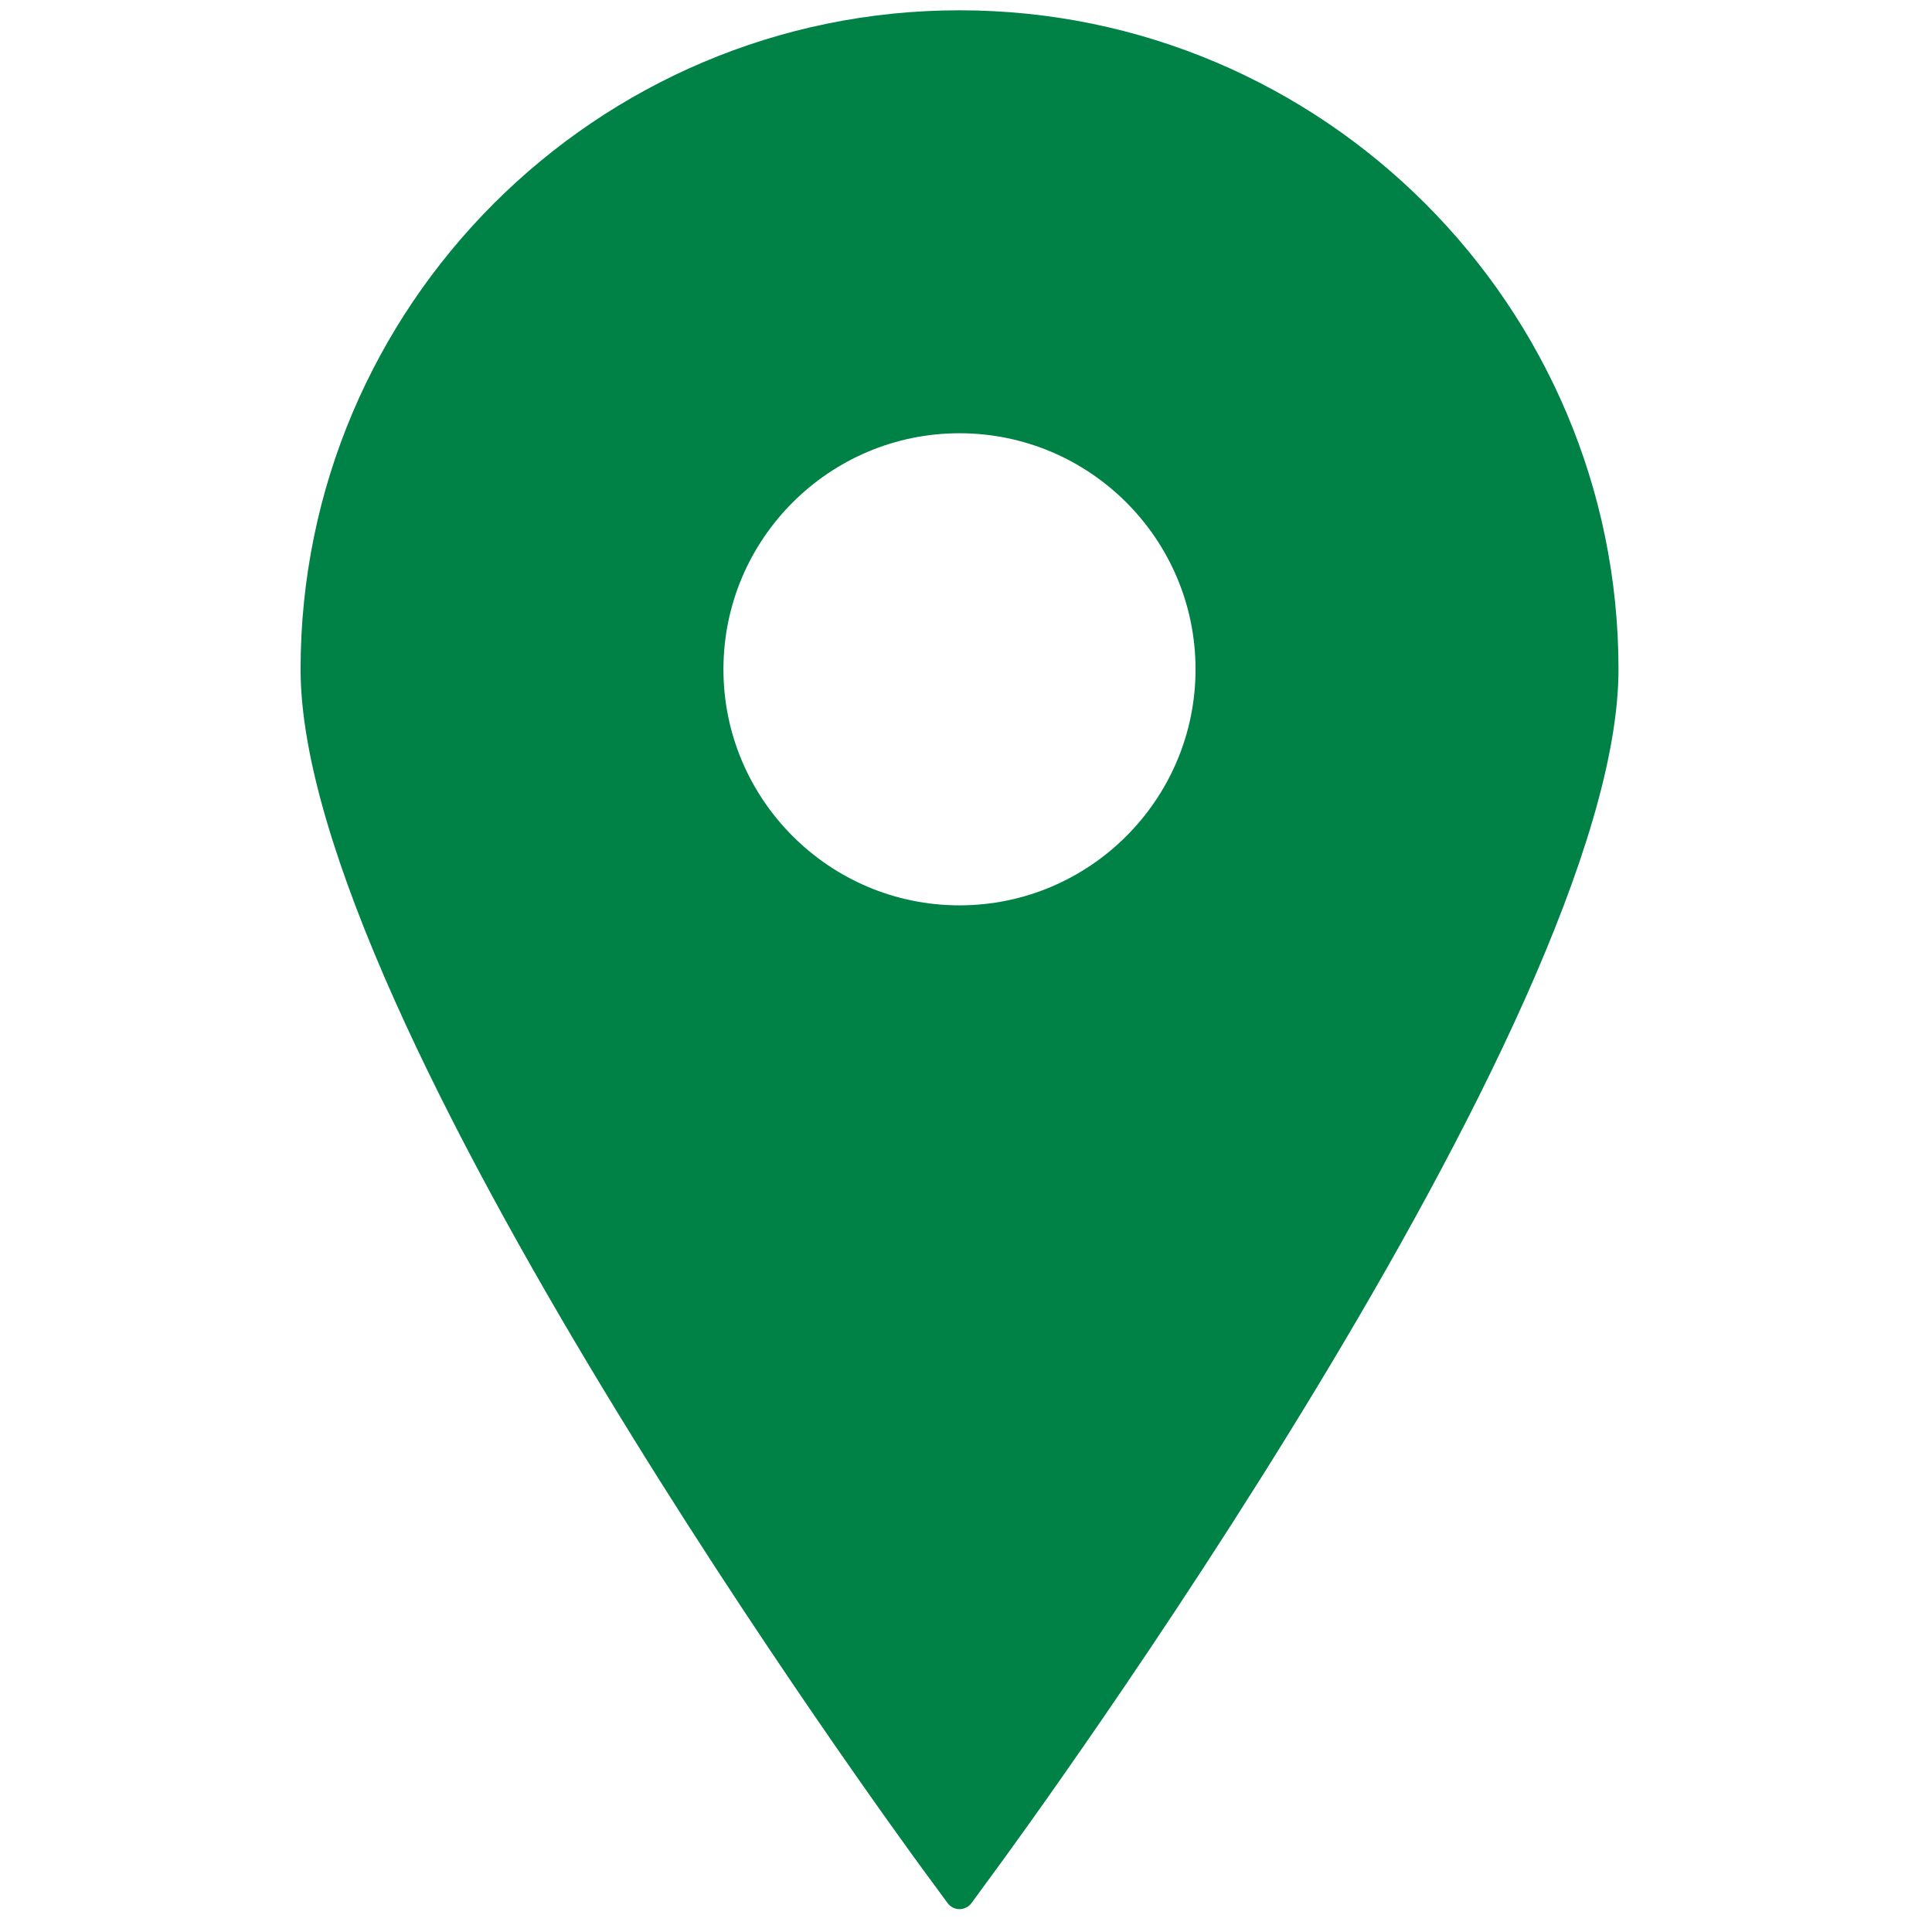
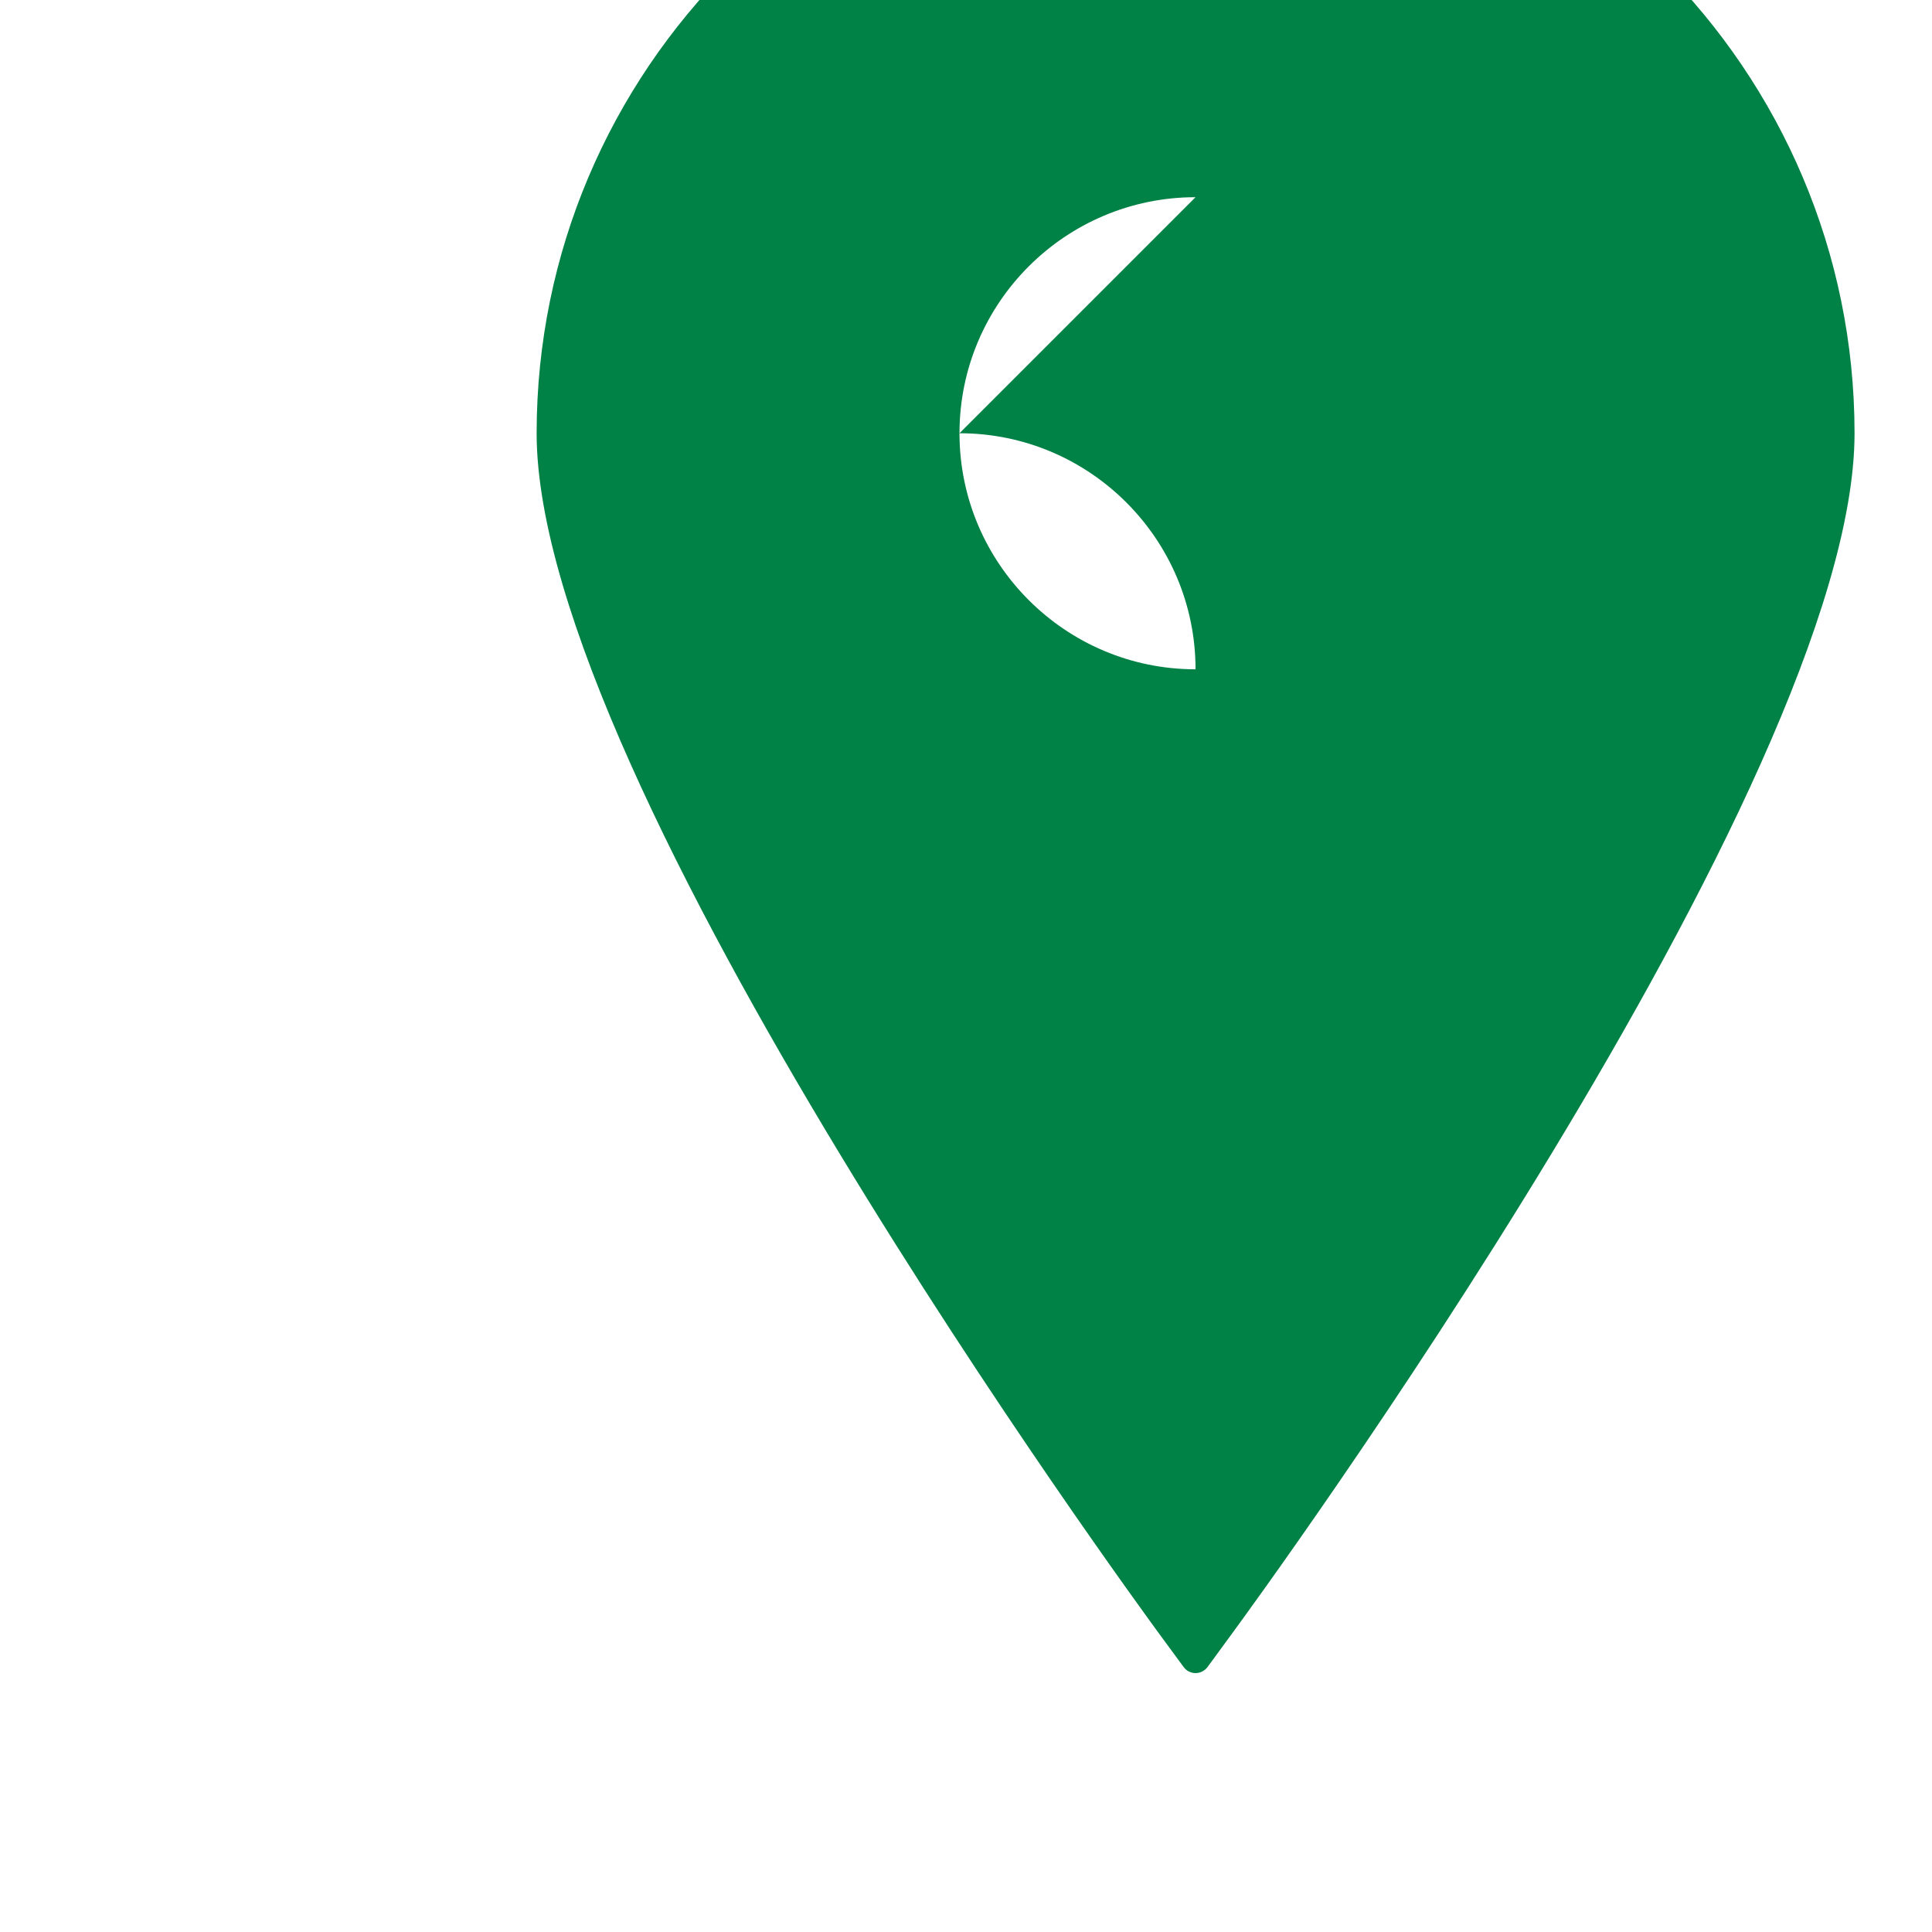
<svg xmlns="http://www.w3.org/2000/svg" width="100" height="100" viewBox="0 0 100 100" version="1.1" xml:space="preserve" style="fill-rule:evenodd;clip-rule:evenodd;stroke-linejoin:round;stroke-miterlimit:1.414;">
-   <path d="M49.663,22.425c6.736,0 12.218,5.477 12.218,12.218c0,6.737 -5.482,12.218 -12.218,12.218c-6.736,0 -12.218,-5.481 -12.218,-12.218c0,-6.741 5.482,-12.218 12.218,-12.218m0,-21.892c-18.803,0 -34.105,15.302 -34.105,34.11c0,18.103 30.946,60.395 32.261,62.189l1.229,1.672c0.146,0.197 0.373,0.313 0.615,0.313c0.242,0 0.474,-0.116 0.62,-0.313l1.224,-1.672c1.32,-1.794 32.266,-44.086 32.266,-62.189c0,-18.808 -15.307,-34.11 -34.11,-34.11" style="fill:#008145;fill-rule:nonzero;" />
+   <path d="M49.663,22.425c6.736,0 12.218,5.477 12.218,12.218c-6.736,0 -12.218,-5.481 -12.218,-12.218c0,-6.741 5.482,-12.218 12.218,-12.218m0,-21.892c-18.803,0 -34.105,15.302 -34.105,34.11c0,18.103 30.946,60.395 32.261,62.189l1.229,1.672c0.146,0.197 0.373,0.313 0.615,0.313c0.242,0 0.474,-0.116 0.62,-0.313l1.224,-1.672c1.32,-1.794 32.266,-44.086 32.266,-62.189c0,-18.808 -15.307,-34.11 -34.11,-34.11" style="fill:#008145;fill-rule:nonzero;" />
</svg>